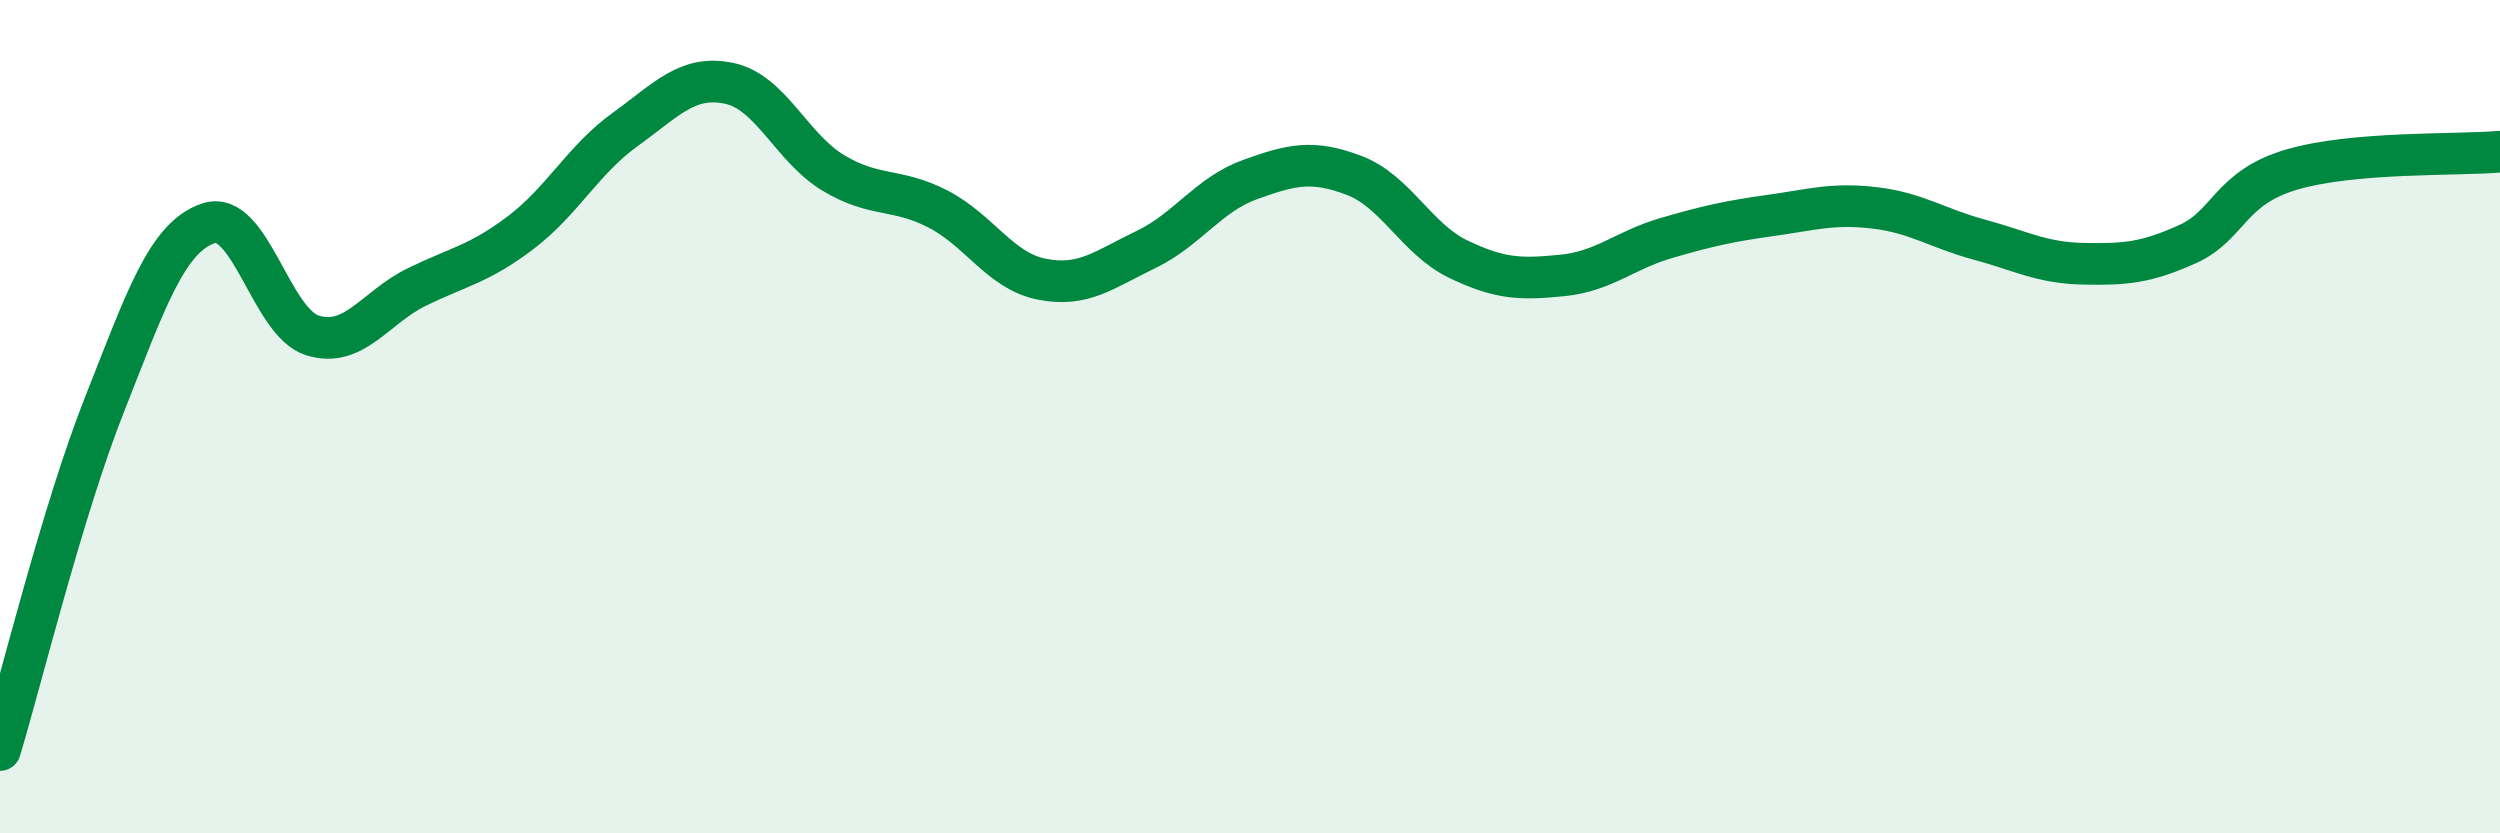
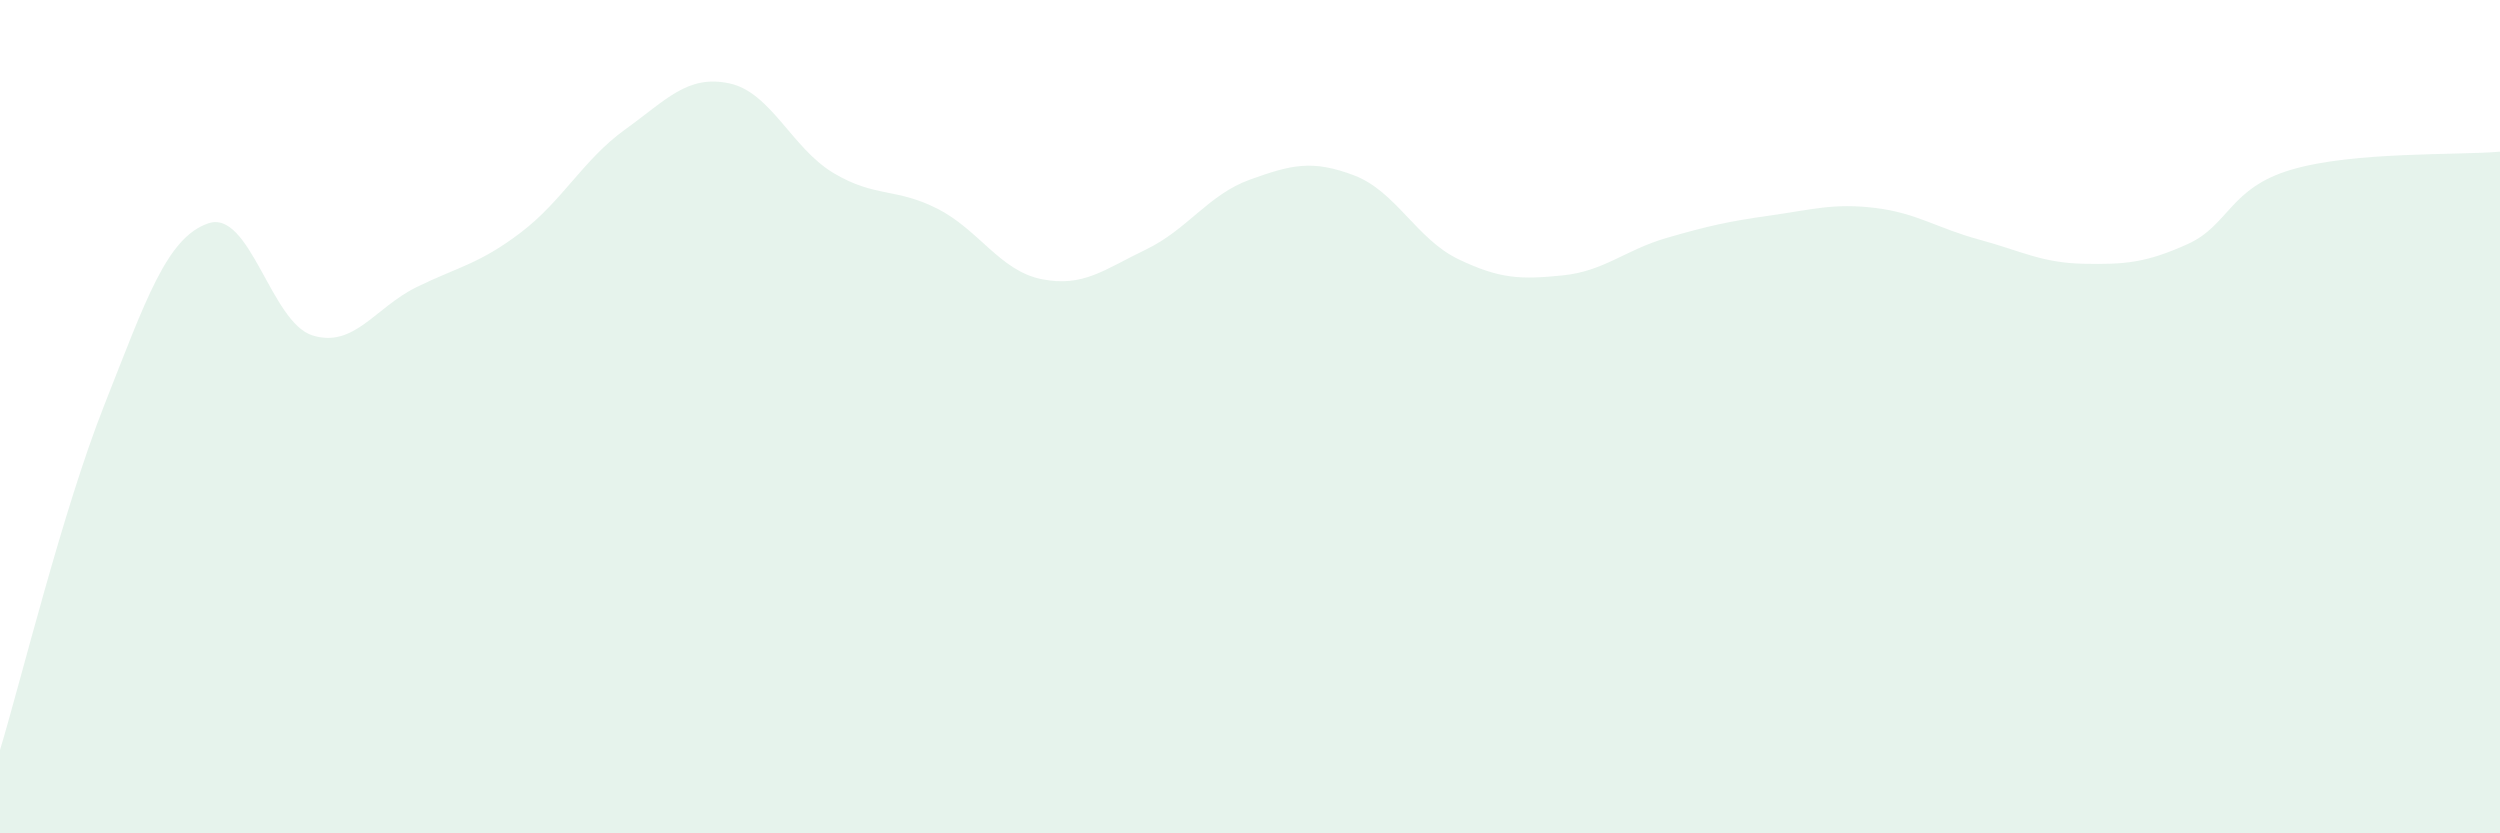
<svg xmlns="http://www.w3.org/2000/svg" width="60" height="20" viewBox="0 0 60 20">
  <path d="M 0,18 C 0.5,16.35 1.5,12.26 2.5,9.73 C 3.5,7.2 4,5.7 5,5.36 C 6,5.02 6.5,7.74 7.5,8.05 C 8.5,8.36 9,7.38 10,6.89 C 11,6.4 11.5,6.34 12.5,5.58 C 13.5,4.82 14,3.83 15,3.11 C 16,2.39 16.5,1.79 17.5,2 C 18.5,2.21 19,3.55 20,4.15 C 21,4.75 21.5,4.5 22.5,5.01 C 23.5,5.52 24,6.5 25,6.7 C 26,6.9 26.5,6.47 27.5,5.99 C 28.5,5.51 29,4.67 30,4.31 C 31,3.95 31.5,3.83 32.5,4.21 C 33.5,4.59 34,5.74 35,6.22 C 36,6.7 36.5,6.71 37.5,6.61 C 38.5,6.51 39,6 40,5.71 C 41,5.42 41.5,5.31 42.5,5.17 C 43.5,5.03 44,4.87 45,4.99 C 46,5.11 46.5,5.48 47.5,5.75 C 48.5,6.02 49,6.31 50,6.33 C 51,6.35 51.5,6.31 52.5,5.86 C 53.5,5.41 53.5,4.51 55,4.07 C 56.5,3.63 59,3.73 60,3.64L60 20L0 20Z" fill="#008740" opacity="0.1" stroke-linecap="round" stroke-linejoin="round" />
-   <path d="M 0,18 C 0.5,16.35 1.5,12.26 2.5,9.73 C 3.5,7.2 4,5.7 5,5.36 C 6,5.02 6.5,7.74 7.5,8.05 C 8.5,8.36 9,7.38 10,6.89 C 11,6.4 11.5,6.34 12.5,5.58 C 13.5,4.82 14,3.83 15,3.11 C 16,2.39 16.5,1.79 17.5,2 C 18.5,2.21 19,3.55 20,4.15 C 21,4.75 21.5,4.5 22.5,5.01 C 23.5,5.52 24,6.5 25,6.7 C 26,6.9 26.5,6.47 27.5,5.99 C 28.5,5.51 29,4.67 30,4.31 C 31,3.95 31.5,3.83 32.5,4.21 C 33.5,4.59 34,5.74 35,6.22 C 36,6.7 36.5,6.71 37.5,6.61 C 38.5,6.51 39,6 40,5.71 C 41,5.42 41.5,5.31 42.5,5.17 C 43.5,5.03 44,4.87 45,4.99 C 46,5.11 46.5,5.48 47.5,5.75 C 48.5,6.02 49,6.31 50,6.33 C 51,6.35 51.5,6.31 52.5,5.86 C 53.5,5.41 53.5,4.51 55,4.07 C 56.5,3.63 59,3.73 60,3.64" stroke="#008740" stroke-width="1" fill="none" stroke-linecap="round" stroke-linejoin="round" />
</svg>